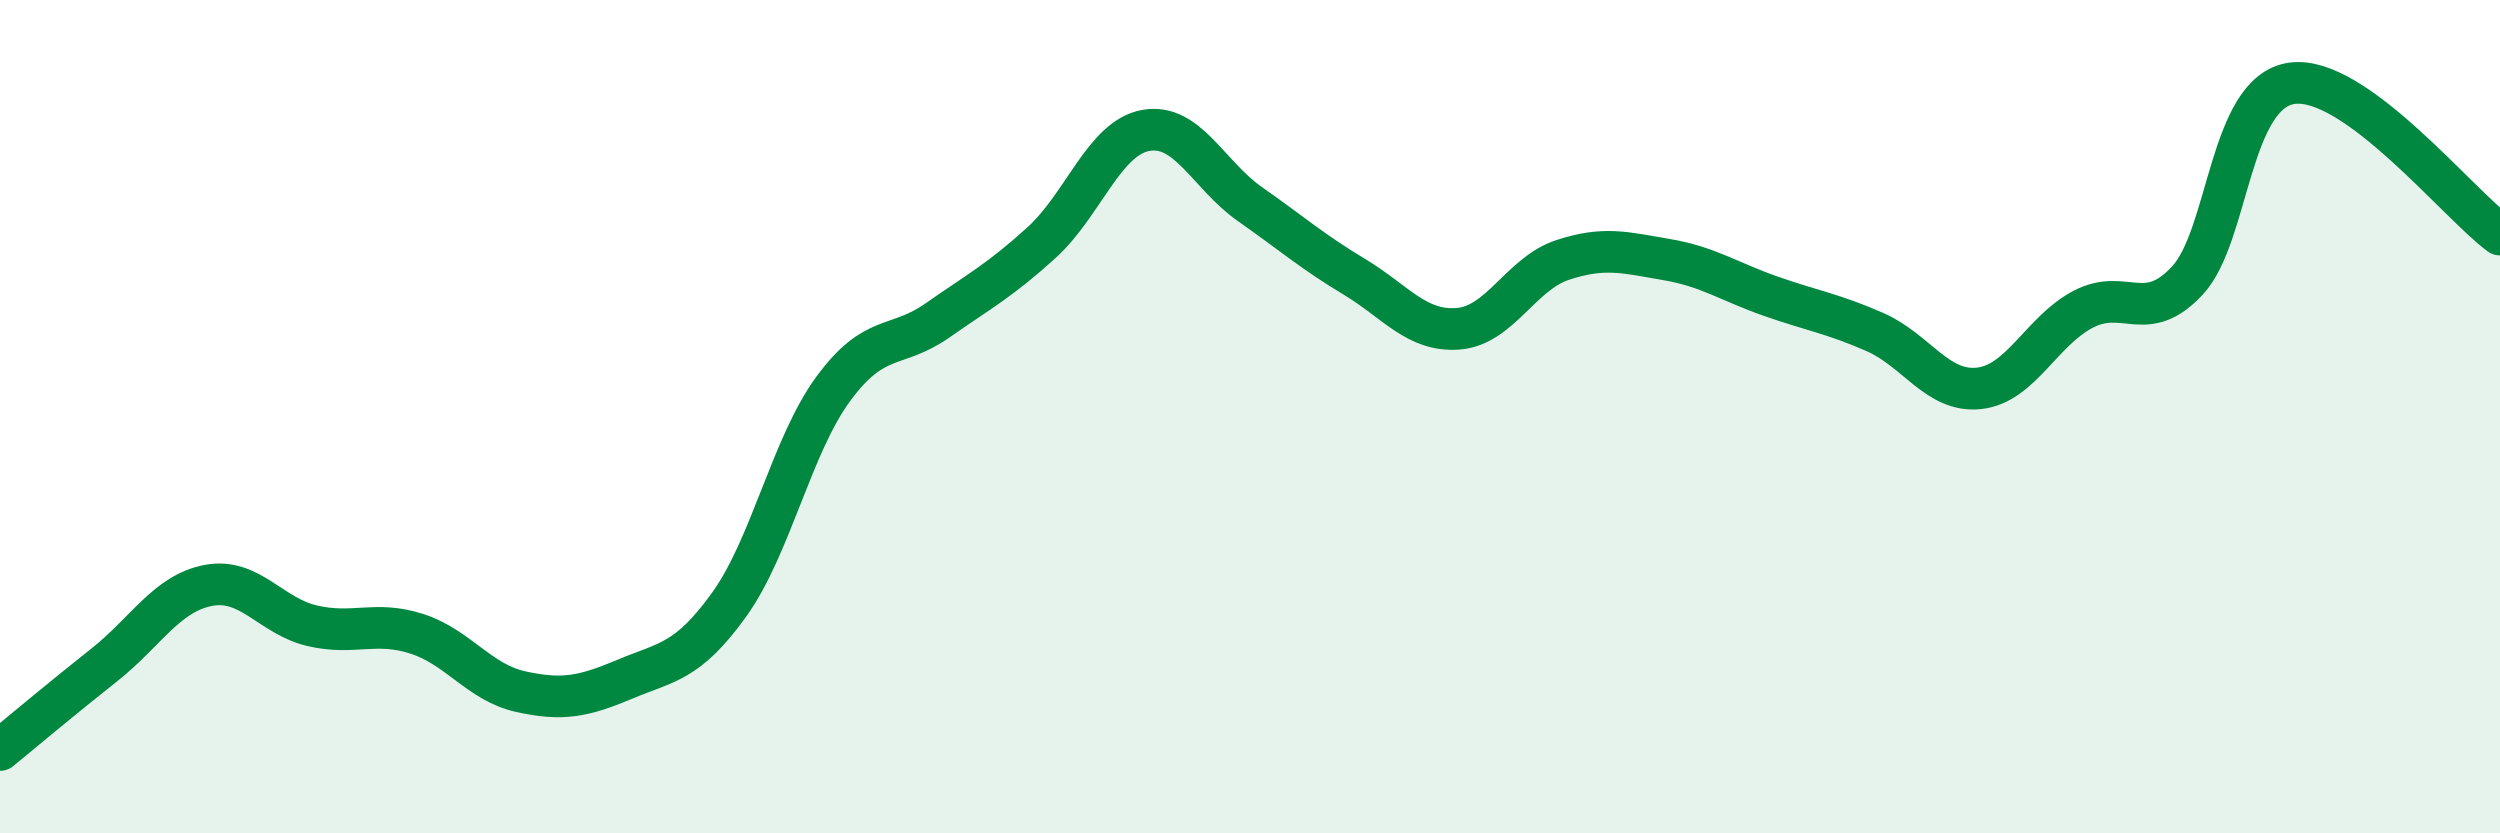
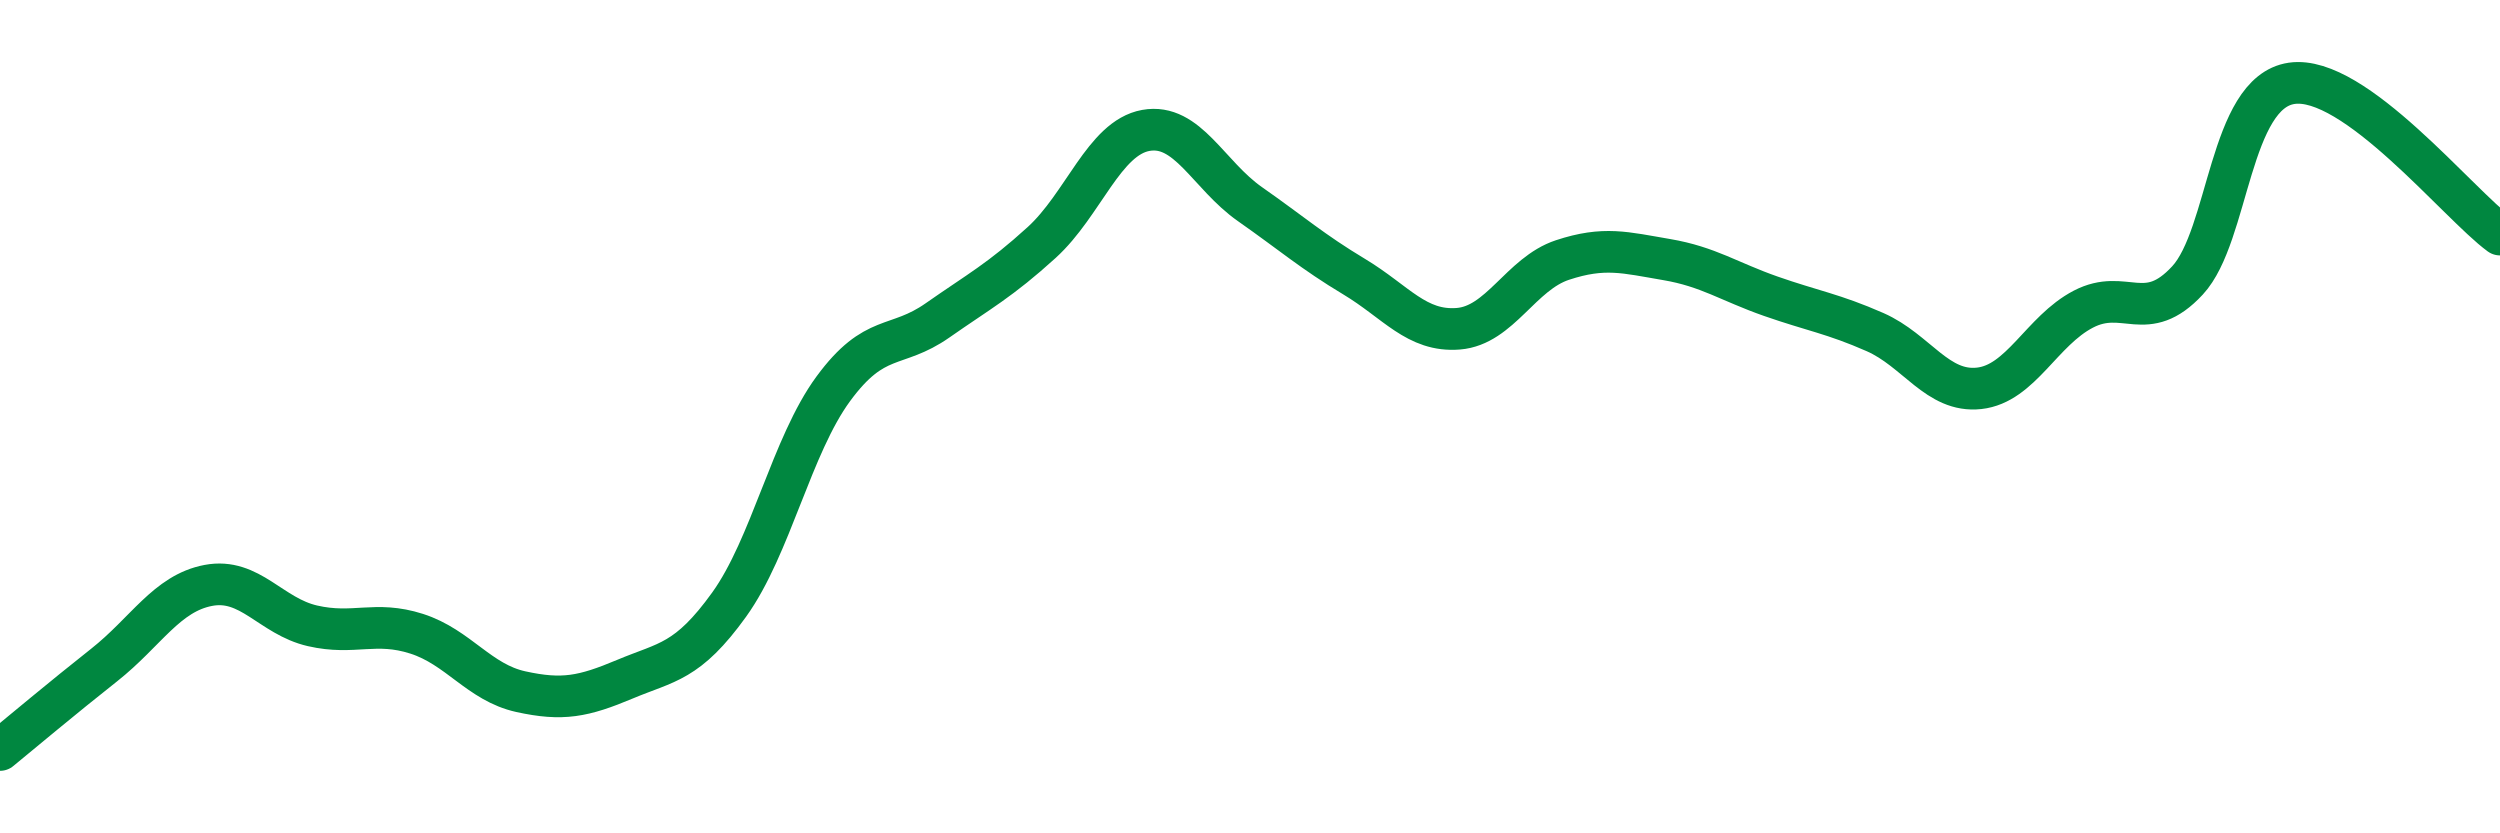
<svg xmlns="http://www.w3.org/2000/svg" width="60" height="20" viewBox="0 0 60 20">
-   <path d="M 0,18 C 0.5,17.59 1.5,16.75 2.5,15.96 C 3.5,15.17 4,14.24 5,14.05 C 6,13.86 6.5,14.79 7.5,15.02 C 8.5,15.25 9,14.89 10,15.21 C 11,15.53 11.5,16.38 12.5,16.6 C 13.5,16.82 14,16.72 15,16.3 C 16,15.88 16.5,15.9 17.5,14.51 C 18.5,13.12 19,10.69 20,9.33 C 21,7.97 21.5,8.39 22.5,7.69 C 23.5,6.99 24,6.73 25,5.82 C 26,4.91 26.5,3.31 27.5,3.13 C 28.5,2.95 29,4.2 30,4.9 C 31,5.6 31.5,6.04 32.5,6.64 C 33.5,7.24 34,7.97 35,7.89 C 36,7.81 36.5,6.57 37.5,6.24 C 38.5,5.91 39,6.06 40,6.23 C 41,6.4 41.5,6.76 42.5,7.11 C 43.5,7.46 44,7.53 45,7.97 C 46,8.41 46.5,9.43 47.5,9.32 C 48.5,9.21 49,7.94 50,7.42 C 51,6.9 51.5,7.81 52.5,6.73 C 53.5,5.65 53.5,2.22 55,2 C 56.5,1.78 59,4.9 60,5.63L60 20L0 20Z" fill="#008740" opacity="0.1" stroke-linecap="round" stroke-linejoin="round" />
  <path d="M 0,18 C 0.5,17.59 1.5,16.75 2.5,15.96 C 3.5,15.17 4,14.24 5,14.05 C 6,13.86 6.5,14.79 7.5,15.02 C 8.5,15.25 9,14.89 10,15.21 C 11,15.53 11.5,16.38 12.5,16.6 C 13.5,16.82 14,16.72 15,16.3 C 16,15.88 16.5,15.9 17.5,14.51 C 18.5,13.12 19,10.69 20,9.33 C 21,7.97 21.5,8.39 22.5,7.69 C 23.5,6.99 24,6.73 25,5.82 C 26,4.91 26.5,3.31 27.5,3.13 C 28.5,2.95 29,4.2 30,4.9 C 31,5.6 31.5,6.04 32.5,6.64 C 33.5,7.24 34,7.97 35,7.89 C 36,7.81 36.5,6.57 37.5,6.24 C 38.5,5.91 39,6.06 40,6.23 C 41,6.4 41.5,6.76 42.5,7.11 C 43.5,7.46 44,7.53 45,7.97 C 46,8.41 46.5,9.43 47.5,9.32 C 48.5,9.21 49,7.94 50,7.42 C 51,6.9 51.5,7.81 52.5,6.73 C 53.5,5.65 53.5,2.22 55,2 C 56.5,1.78 59,4.9 60,5.63" stroke="#008740" stroke-width="1" fill="none" stroke-linecap="round" stroke-linejoin="round" />
</svg>